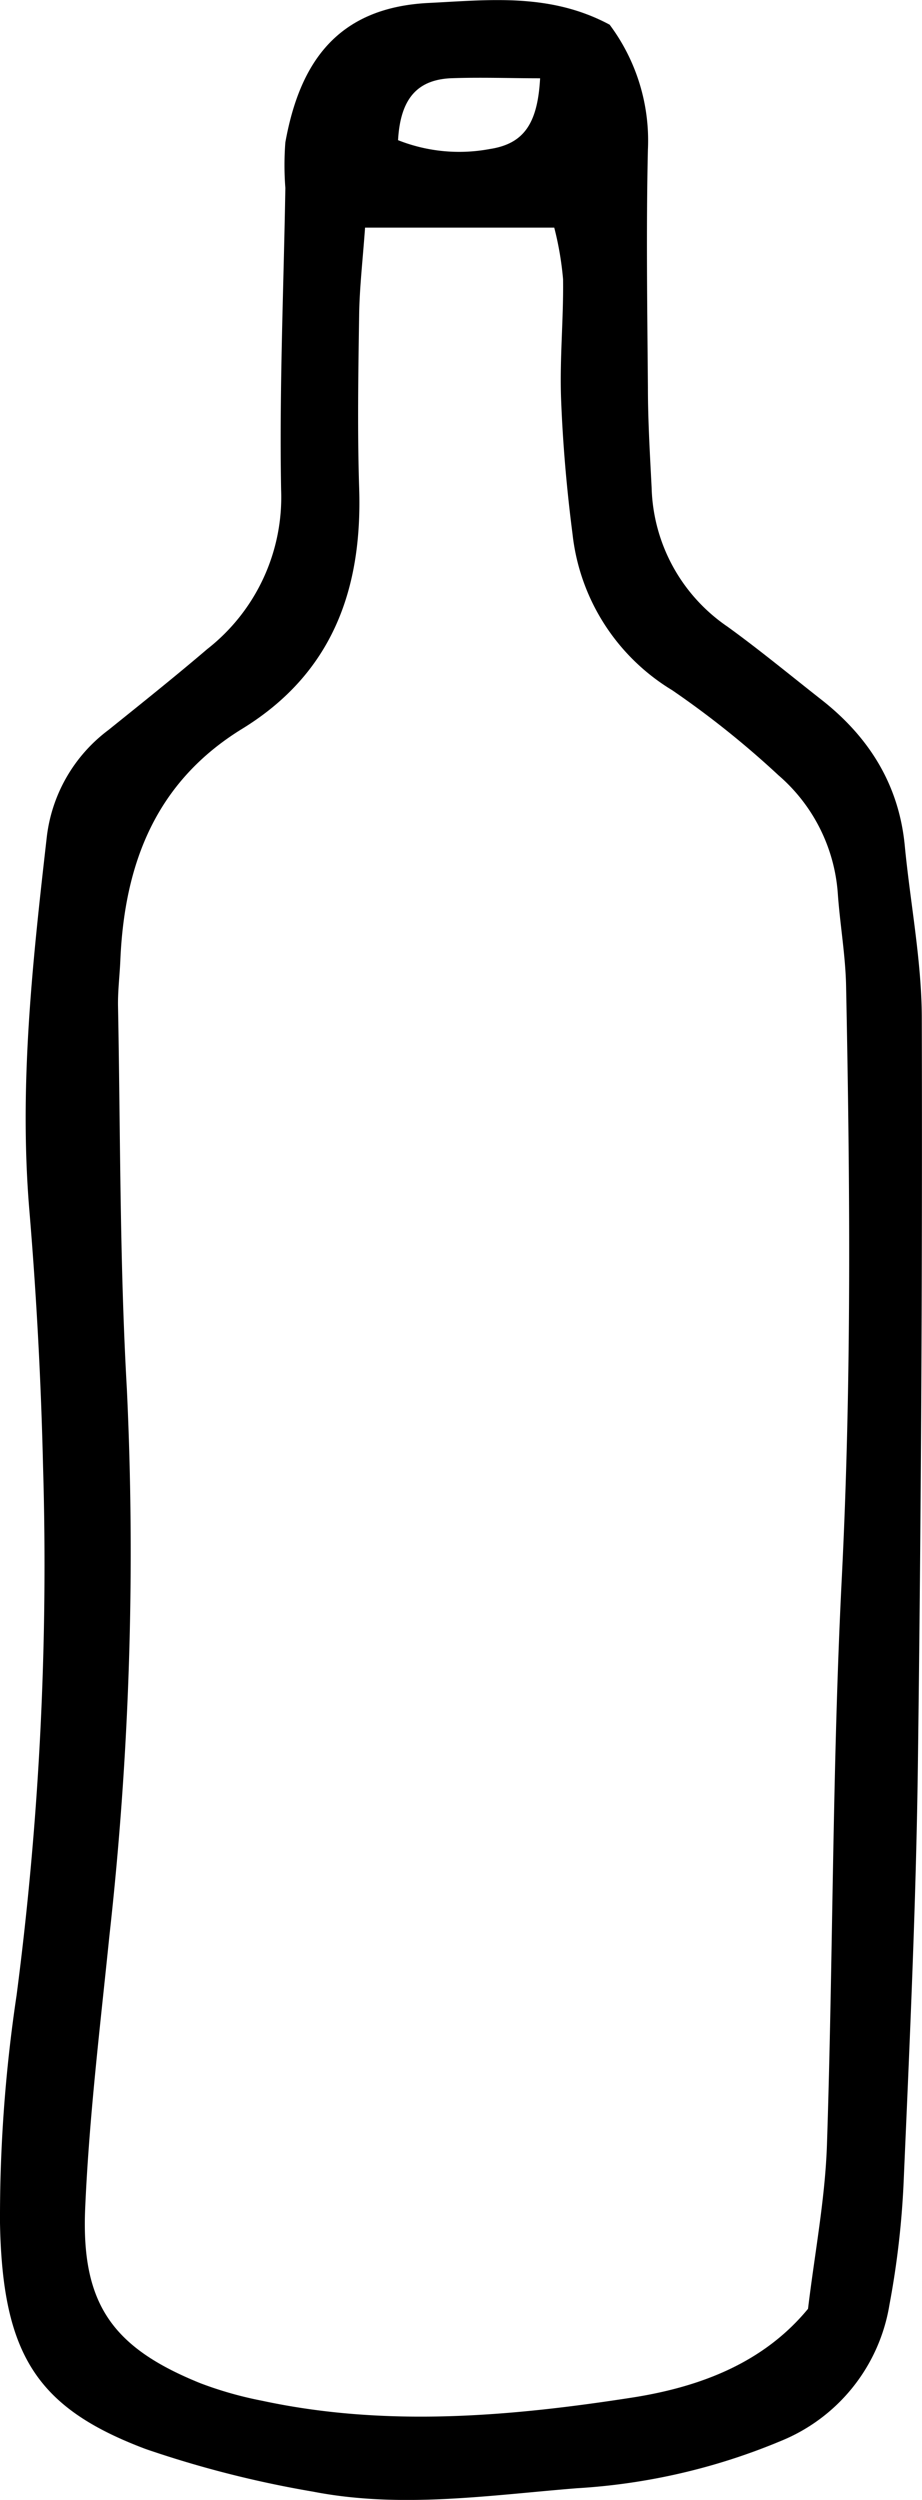
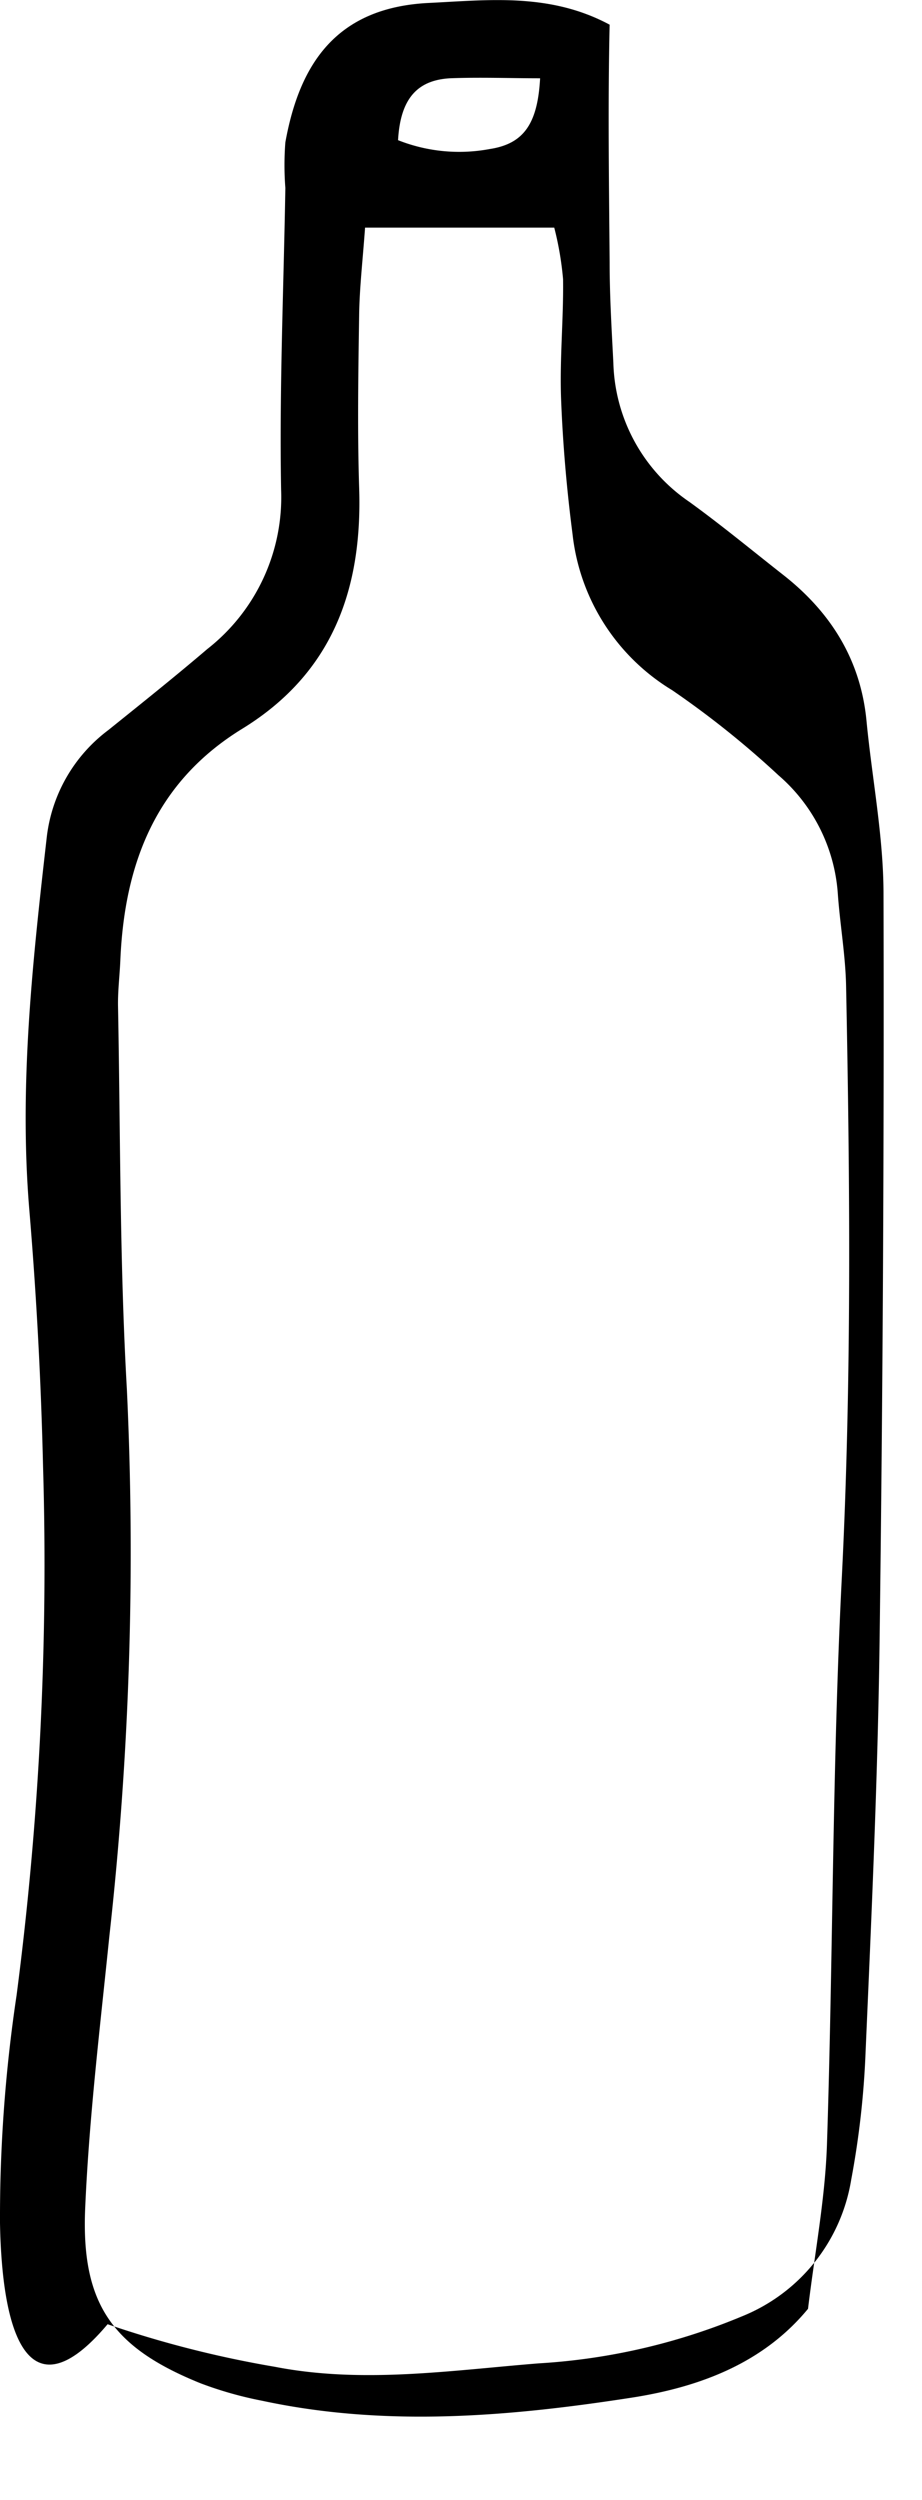
<svg xmlns="http://www.w3.org/2000/svg" viewBox="0 0 86.72 235.04">
  <g id="Layer_2" data-name="Layer 2">
    <g id="Layer_1-2" data-name="Layer 1">
-       <path d="M57.34,2.32a18.2,18.2,0,0,1,3.6,11.74c-.17,7.44-.06,14.89,0,22.34,0,3.15.19,6.3.35,9.45a16.33,16.33,0,0,0,7.14,13.07c3,2.17,5.88,4.55,8.81,6.85,4.49,3.51,7.31,8,7.86,13.74.52,5.41,1.59,10.82,1.6,16.22q.09,35.21-.37,70.39c-.17,12.88-.76,25.76-1.32,38.63a82.2,82.2,0,0,1-1.35,11.93,16.74,16.74,0,0,1-10.25,12.83,58.64,58.64,0,0,1-19.15,4.43c-8.24.66-16.56,1.93-24.82.32a100.09,100.09,0,0,1-15.72-4C3.48,226.41.23,221.4,0,209a141,141,0,0,1,1.56-21.41,312.83,312.83,0,0,0,2.49-49.69q-.28-12-1.28-24c-1-11.8.29-23.45,1.62-35.12a14.69,14.69,0,0,1,5.8-10.14c3.12-2.51,6.24-5,9.31-7.62a18.13,18.13,0,0,0,6.94-15c-.17-9.44.24-18.9.4-28.35a27.88,27.88,0,0,1,0-4.29C28.16,6.07,31.58.73,40.27.28,46,0,51.72-.69,57.34,2.32Zm-23,19.05c-.23,3.16-.52,5.67-.56,8.18-.08,5.44-.17,10.89,0,16.32.32,9.55-2.53,17.45-11,22.65-8.14,5-11.07,12.68-11.46,21.74-.06,1.43-.24,2.86-.22,4.29.23,12,.15,24,.83,36A325.5,325.5,0,0,1,10.29,182c-.87,8.54-1.91,17.08-2.28,25.65-.38,9,2.59,13.09,10.87,16.43a35.3,35.3,0,0,0,5.75,1.63c11.68,2.51,23.39,1.49,35-.32,6.23-1,12.17-3.22,16.37-8.32.63-5.25,1.61-10.33,1.78-15.43.58-17.72.5-35.47,1.39-53.16.94-18.61.78-37.19.41-55.79-.06-2.86-.56-5.7-.77-8.55a16.19,16.19,0,0,0-5.59-11.25,86.32,86.32,0,0,0-10-8,19.67,19.67,0,0,1-9.37-14.68c-.55-4.24-.92-8.53-1.08-12.8-.13-3.71.24-7.44.19-11.16a29.84,29.84,0,0,0-.83-4.85H34.34Zm3.1-8.19a15.61,15.61,0,0,0,8.63.83c3.2-.49,4.5-2.39,4.73-6.65-2.84,0-5.67-.11-8.49,0C39.33,7.54,37.66,9.18,37.44,13.18Z" />
+       <path d="M57.34,2.32c-.17,7.44-.06,14.89,0,22.34,0,3.15.19,6.3.35,9.45a16.33,16.33,0,0,0,7.14,13.07c3,2.17,5.88,4.55,8.81,6.85,4.49,3.51,7.31,8,7.86,13.74.52,5.41,1.59,10.82,1.6,16.22q.09,35.21-.37,70.39c-.17,12.88-.76,25.76-1.32,38.63a82.2,82.2,0,0,1-1.35,11.93,16.74,16.74,0,0,1-10.25,12.83,58.64,58.64,0,0,1-19.15,4.43c-8.24.66-16.56,1.93-24.82.32a100.09,100.09,0,0,1-15.72-4C3.48,226.41.23,221.4,0,209a141,141,0,0,1,1.56-21.41,312.83,312.83,0,0,0,2.49-49.69q-.28-12-1.28-24c-1-11.8.29-23.45,1.62-35.12a14.69,14.69,0,0,1,5.8-10.14c3.12-2.51,6.24-5,9.31-7.62a18.13,18.13,0,0,0,6.94-15c-.17-9.44.24-18.9.4-28.35a27.88,27.88,0,0,1,0-4.29C28.16,6.07,31.58.73,40.27.28,46,0,51.72-.69,57.34,2.32Zm-23,19.05c-.23,3.16-.52,5.67-.56,8.18-.08,5.44-.17,10.89,0,16.32.32,9.55-2.53,17.45-11,22.65-8.14,5-11.07,12.68-11.46,21.74-.06,1.43-.24,2.86-.22,4.29.23,12,.15,24,.83,36A325.5,325.5,0,0,1,10.29,182c-.87,8.54-1.91,17.08-2.28,25.65-.38,9,2.59,13.09,10.87,16.43a35.3,35.3,0,0,0,5.75,1.63c11.68,2.51,23.39,1.49,35-.32,6.23-1,12.17-3.22,16.37-8.32.63-5.25,1.61-10.33,1.78-15.43.58-17.72.5-35.47,1.39-53.16.94-18.61.78-37.19.41-55.79-.06-2.86-.56-5.7-.77-8.55a16.19,16.19,0,0,0-5.59-11.25,86.32,86.32,0,0,0-10-8,19.67,19.67,0,0,1-9.37-14.68c-.55-4.24-.92-8.53-1.08-12.8-.13-3.71.24-7.44.19-11.16a29.84,29.84,0,0,0-.83-4.85H34.34Zm3.1-8.19a15.61,15.61,0,0,0,8.63.83c3.2-.49,4.5-2.39,4.73-6.65-2.84,0-5.67-.11-8.49,0C39.33,7.54,37.66,9.18,37.44,13.18Z" />
    </g>
  </g>
</svg>